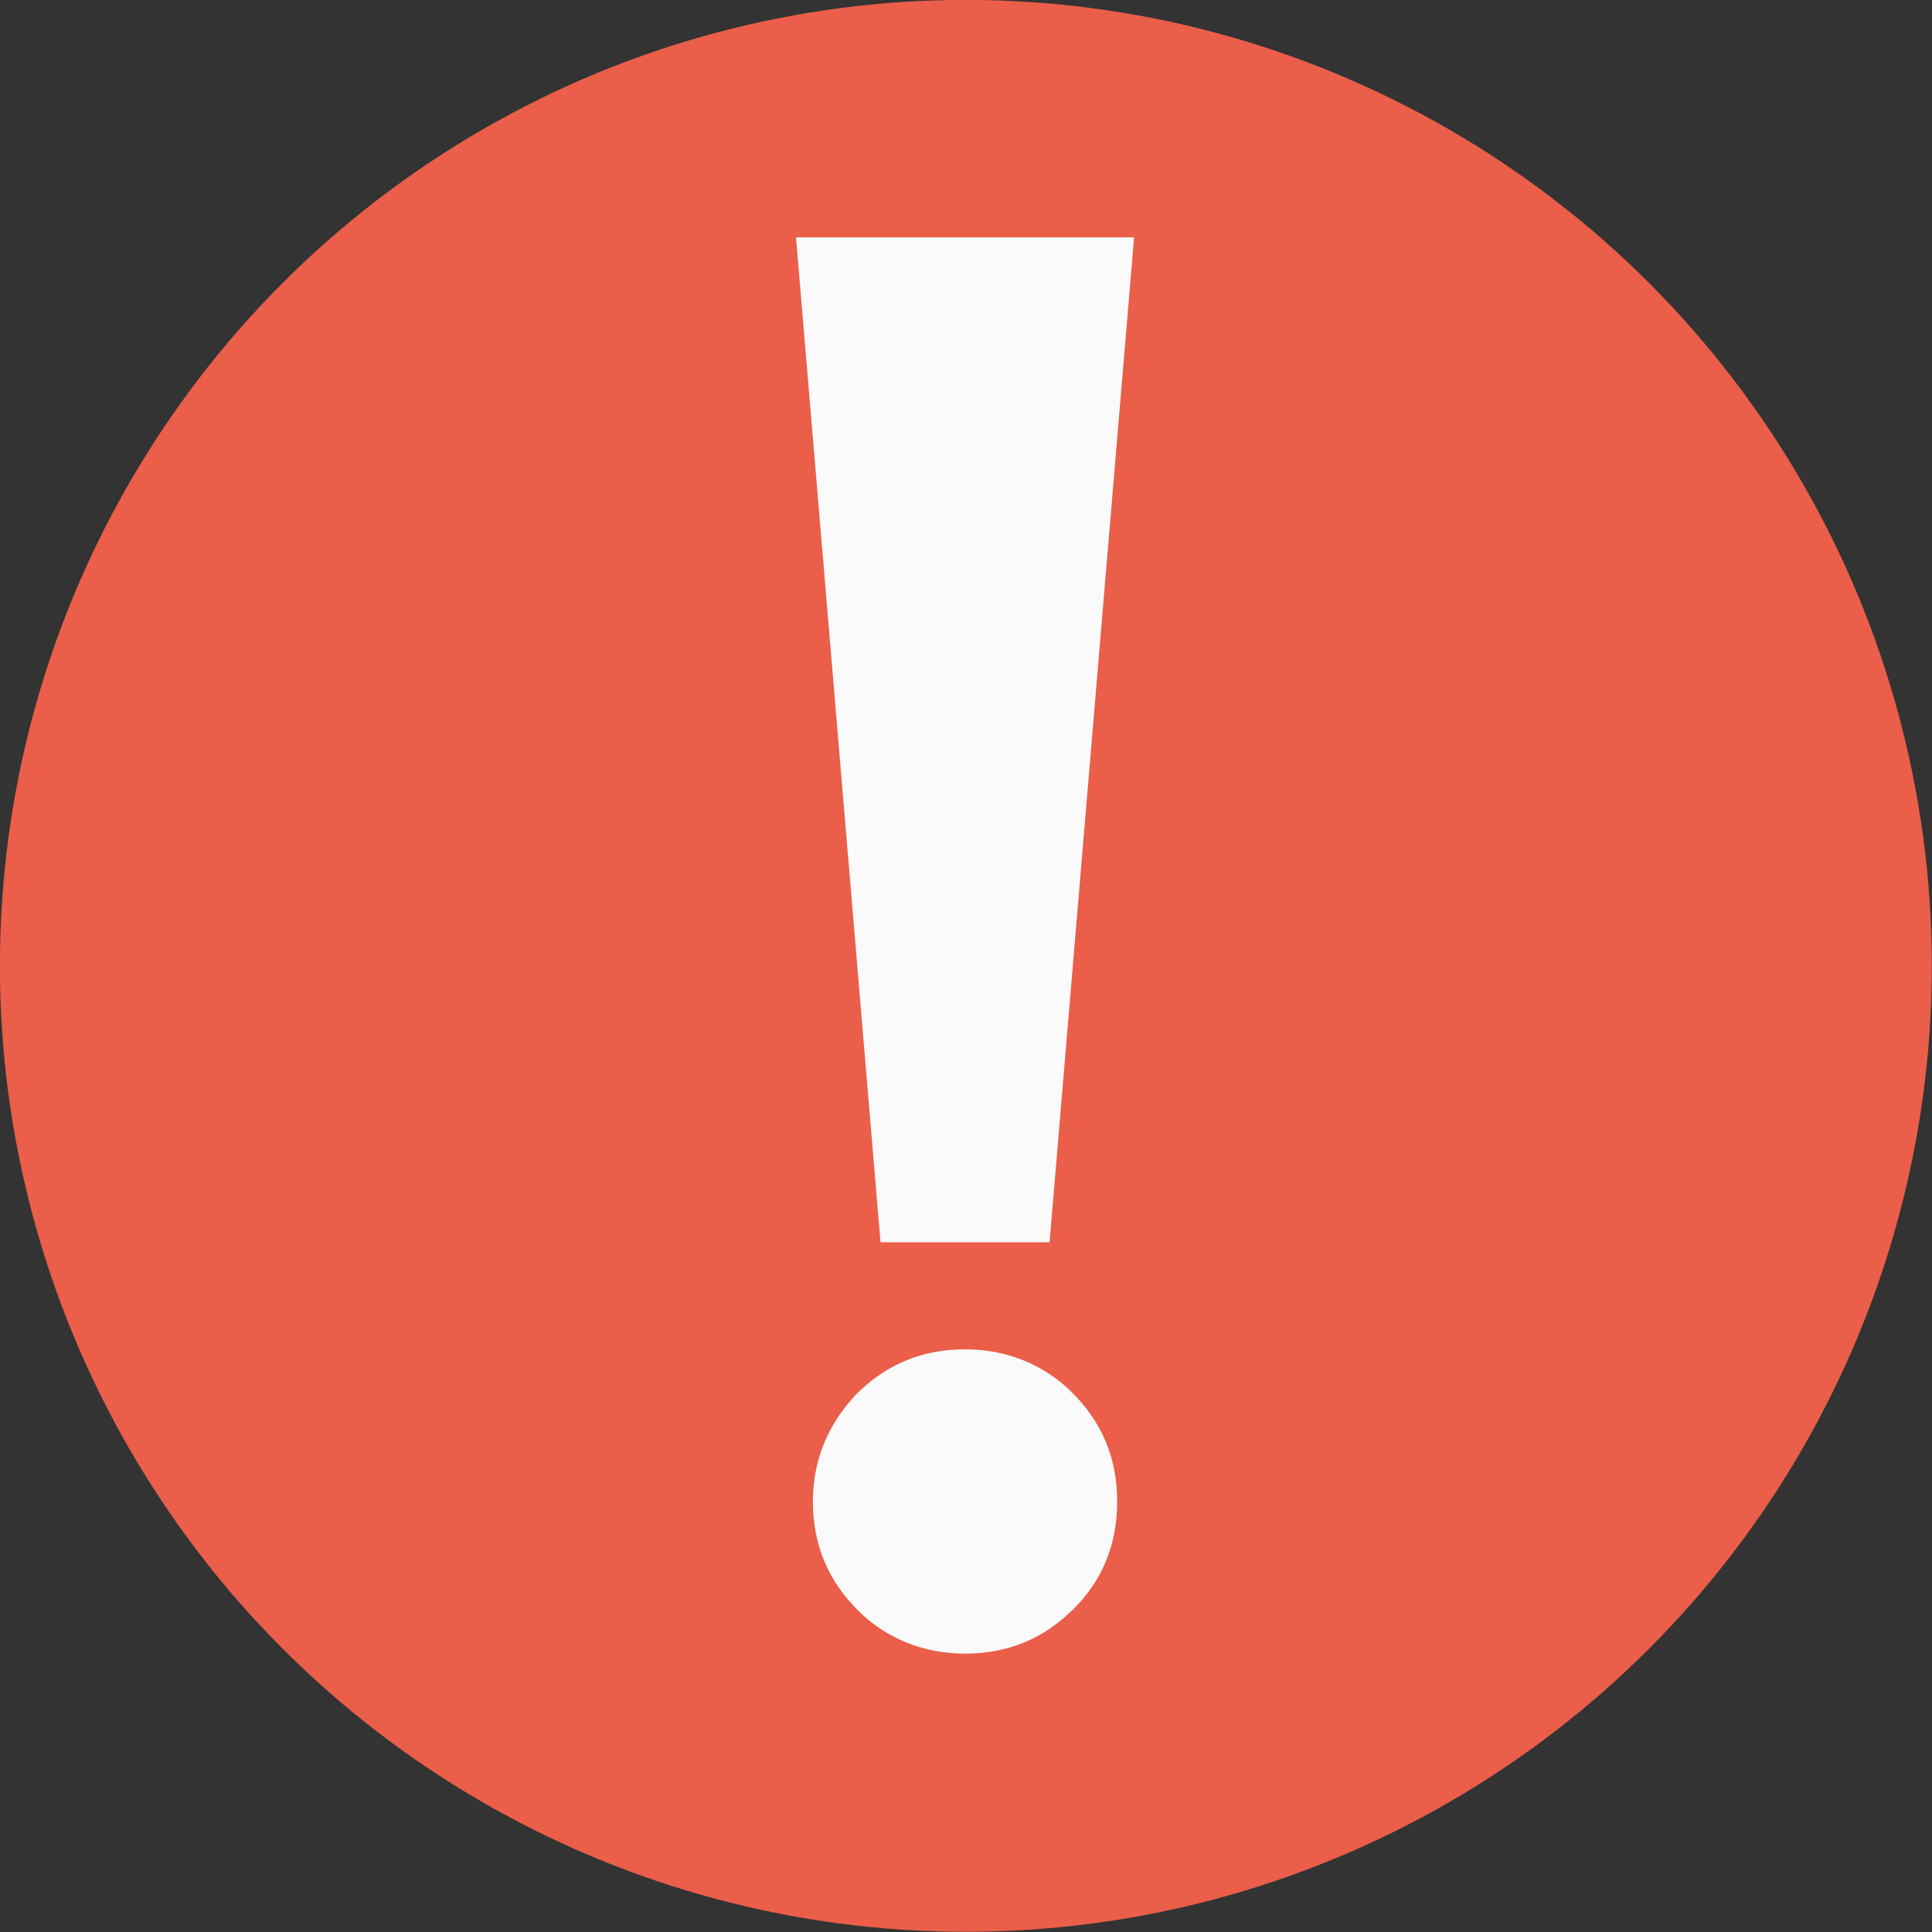
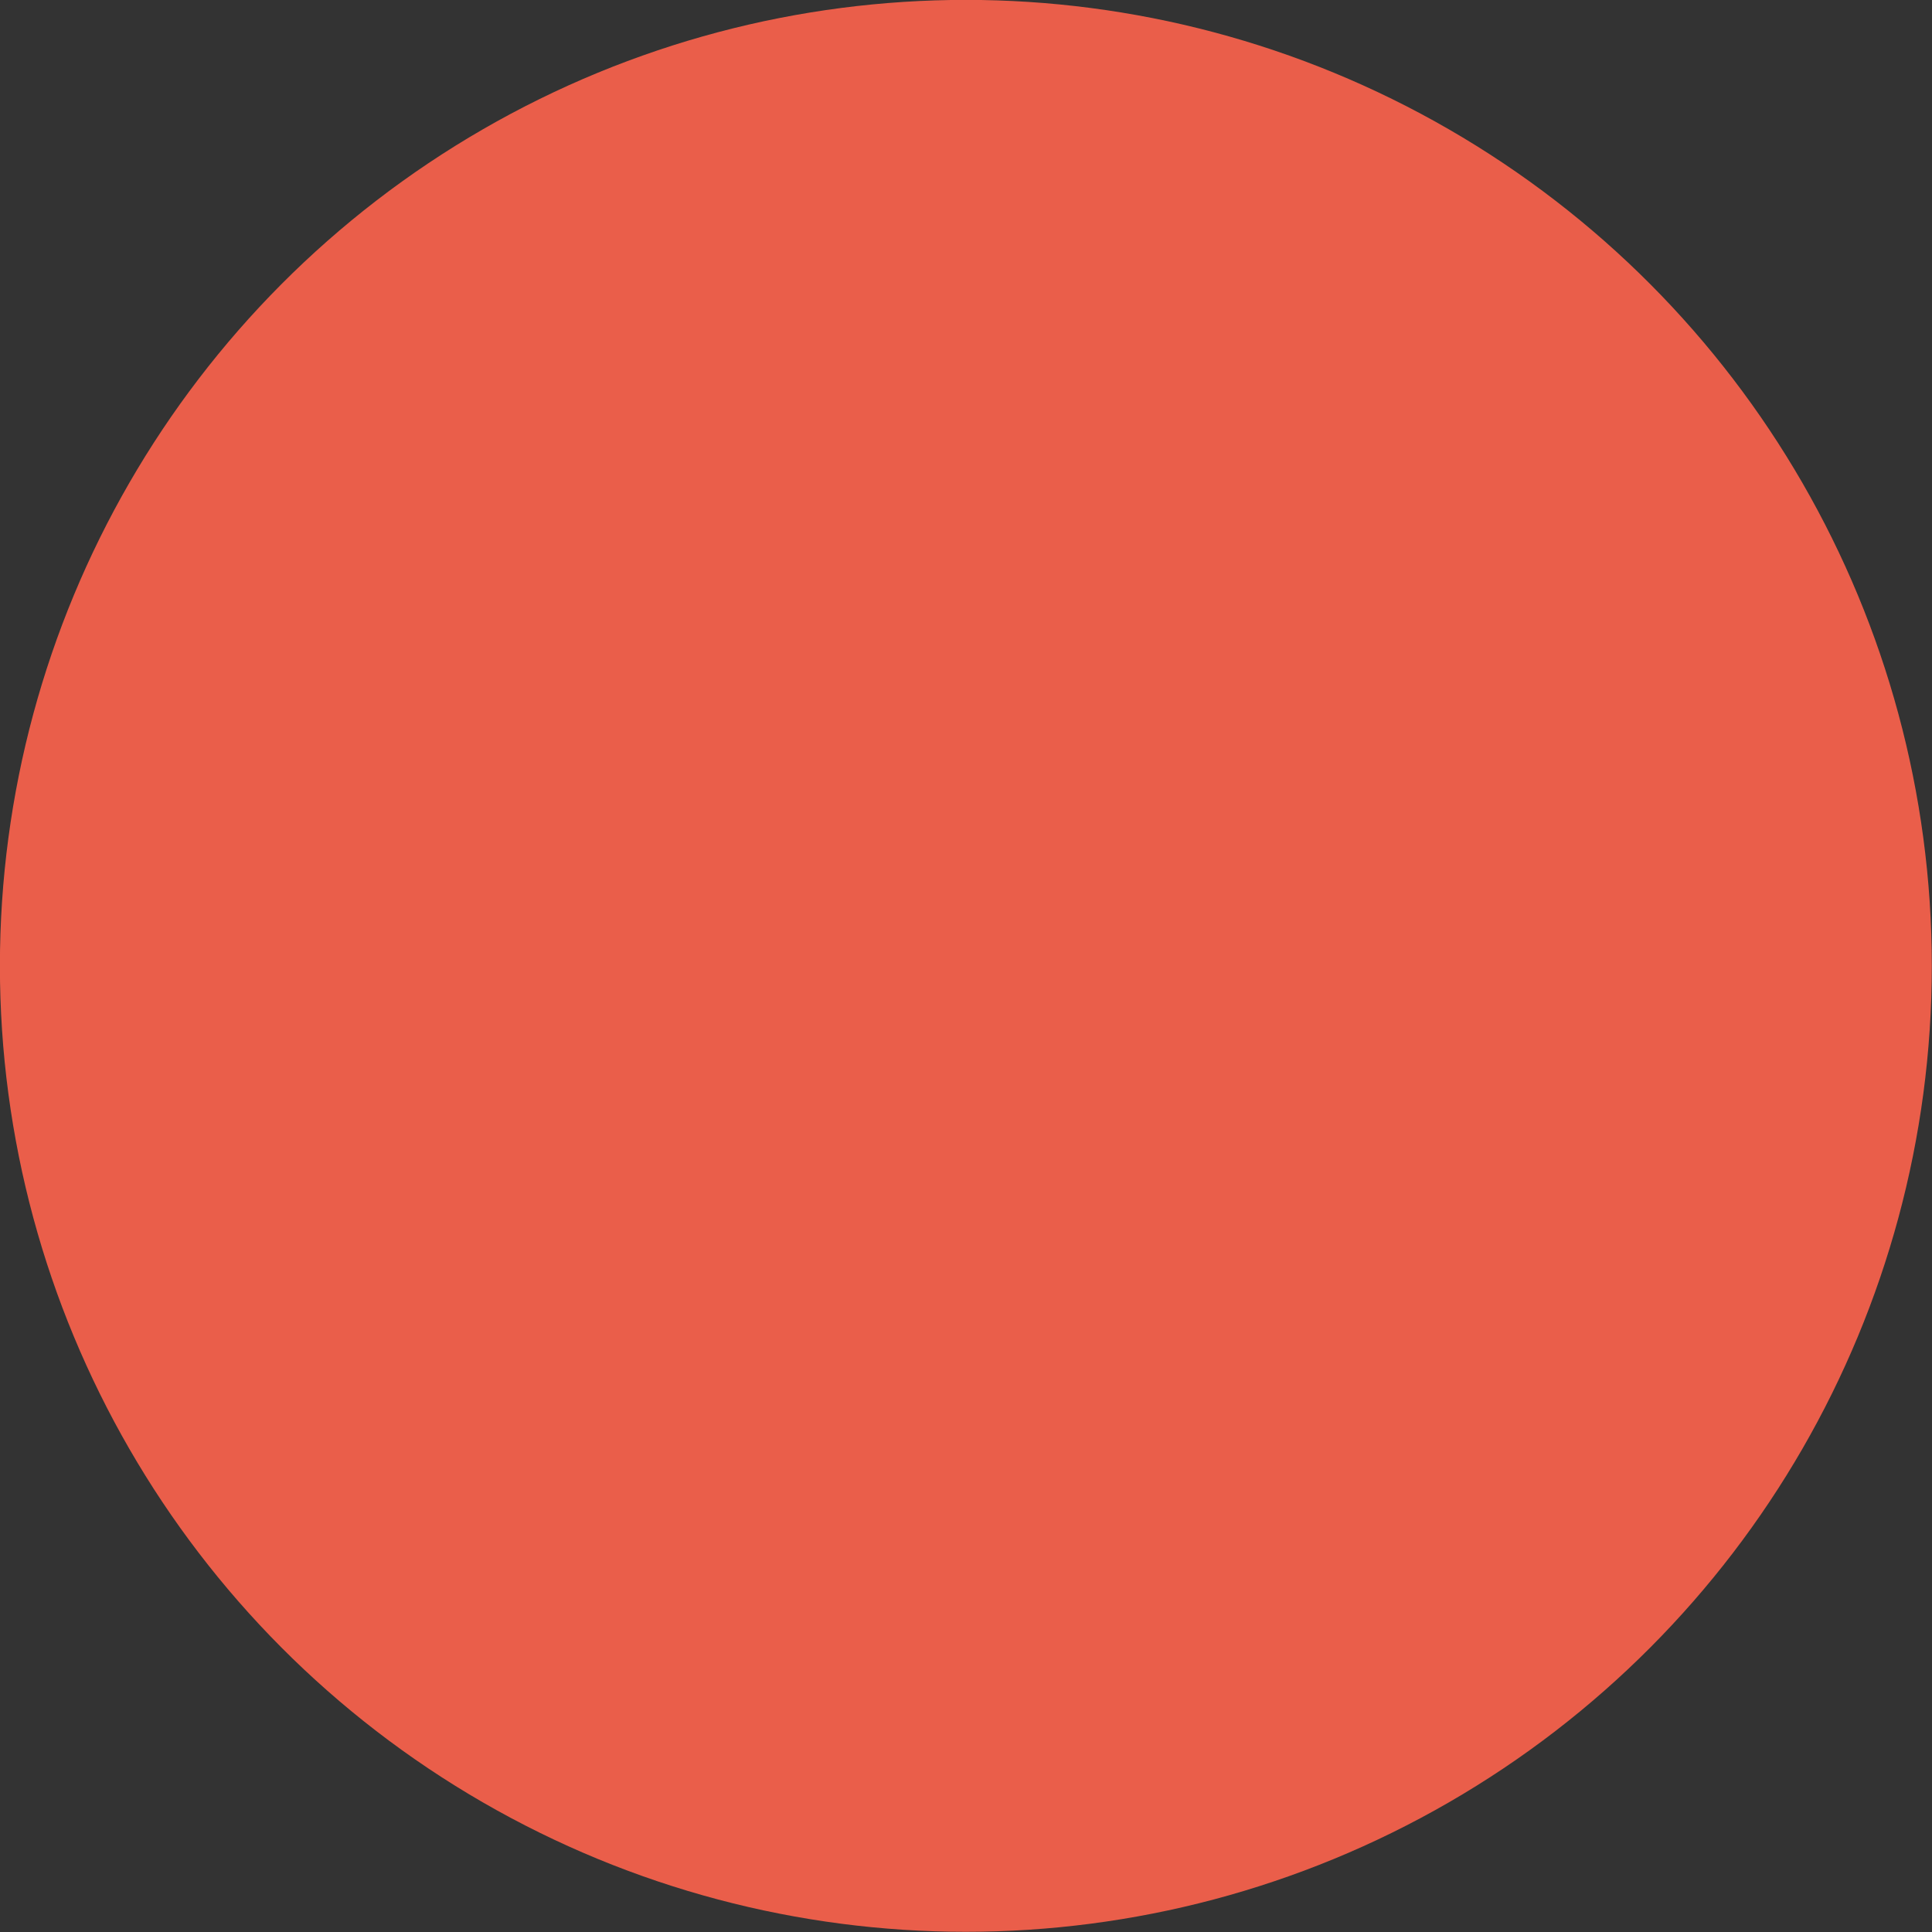
<svg xmlns="http://www.w3.org/2000/svg" width="100%" height="100%" viewBox="0 0 60 60" version="1.1" xml:space="preserve" style="fill-rule:evenodd;clip-rule:evenodd;stroke-linejoin:round;stroke-miterlimit:2;">
  <rect x="0" y="0" width="60" height="60" fill="#333333" stroke="none" />
  <g transform="matrix(1.856,0,0,1.856,-29.788,-36.509)">
    <circle cx="32.211" cy="35.832" r="16.163" style="fill:rgb(234,94,74);" />
  </g>
  <g transform="matrix(58.333,0,0,58.333,20.287,50.538)">
-     <path d="M0.211,-0.205L0.121,-0.205L0.076,-0.74L0.256,-0.74L0.211,-0.205ZM0.166,0.014C0.144,0.014 0.124,0.006 0.109,-0.009C0.093,-0.025 0.085,-0.044 0.085,-0.067C0.085,-0.089 0.093,-0.108 0.108,-0.124C0.124,-0.14 0.143,-0.148 0.166,-0.148C0.188,-0.148 0.208,-0.14 0.223,-0.125C0.239,-0.109 0.247,-0.09 0.247,-0.067C0.247,-0.044 0.239,-0.025 0.224,-0.01C0.208,0.006 0.189,0.014 0.166,0.014Z" style="fill:rgb(250,250,250);fill-rule:nonzero;" />
-   </g>
+     </g>
</svg>